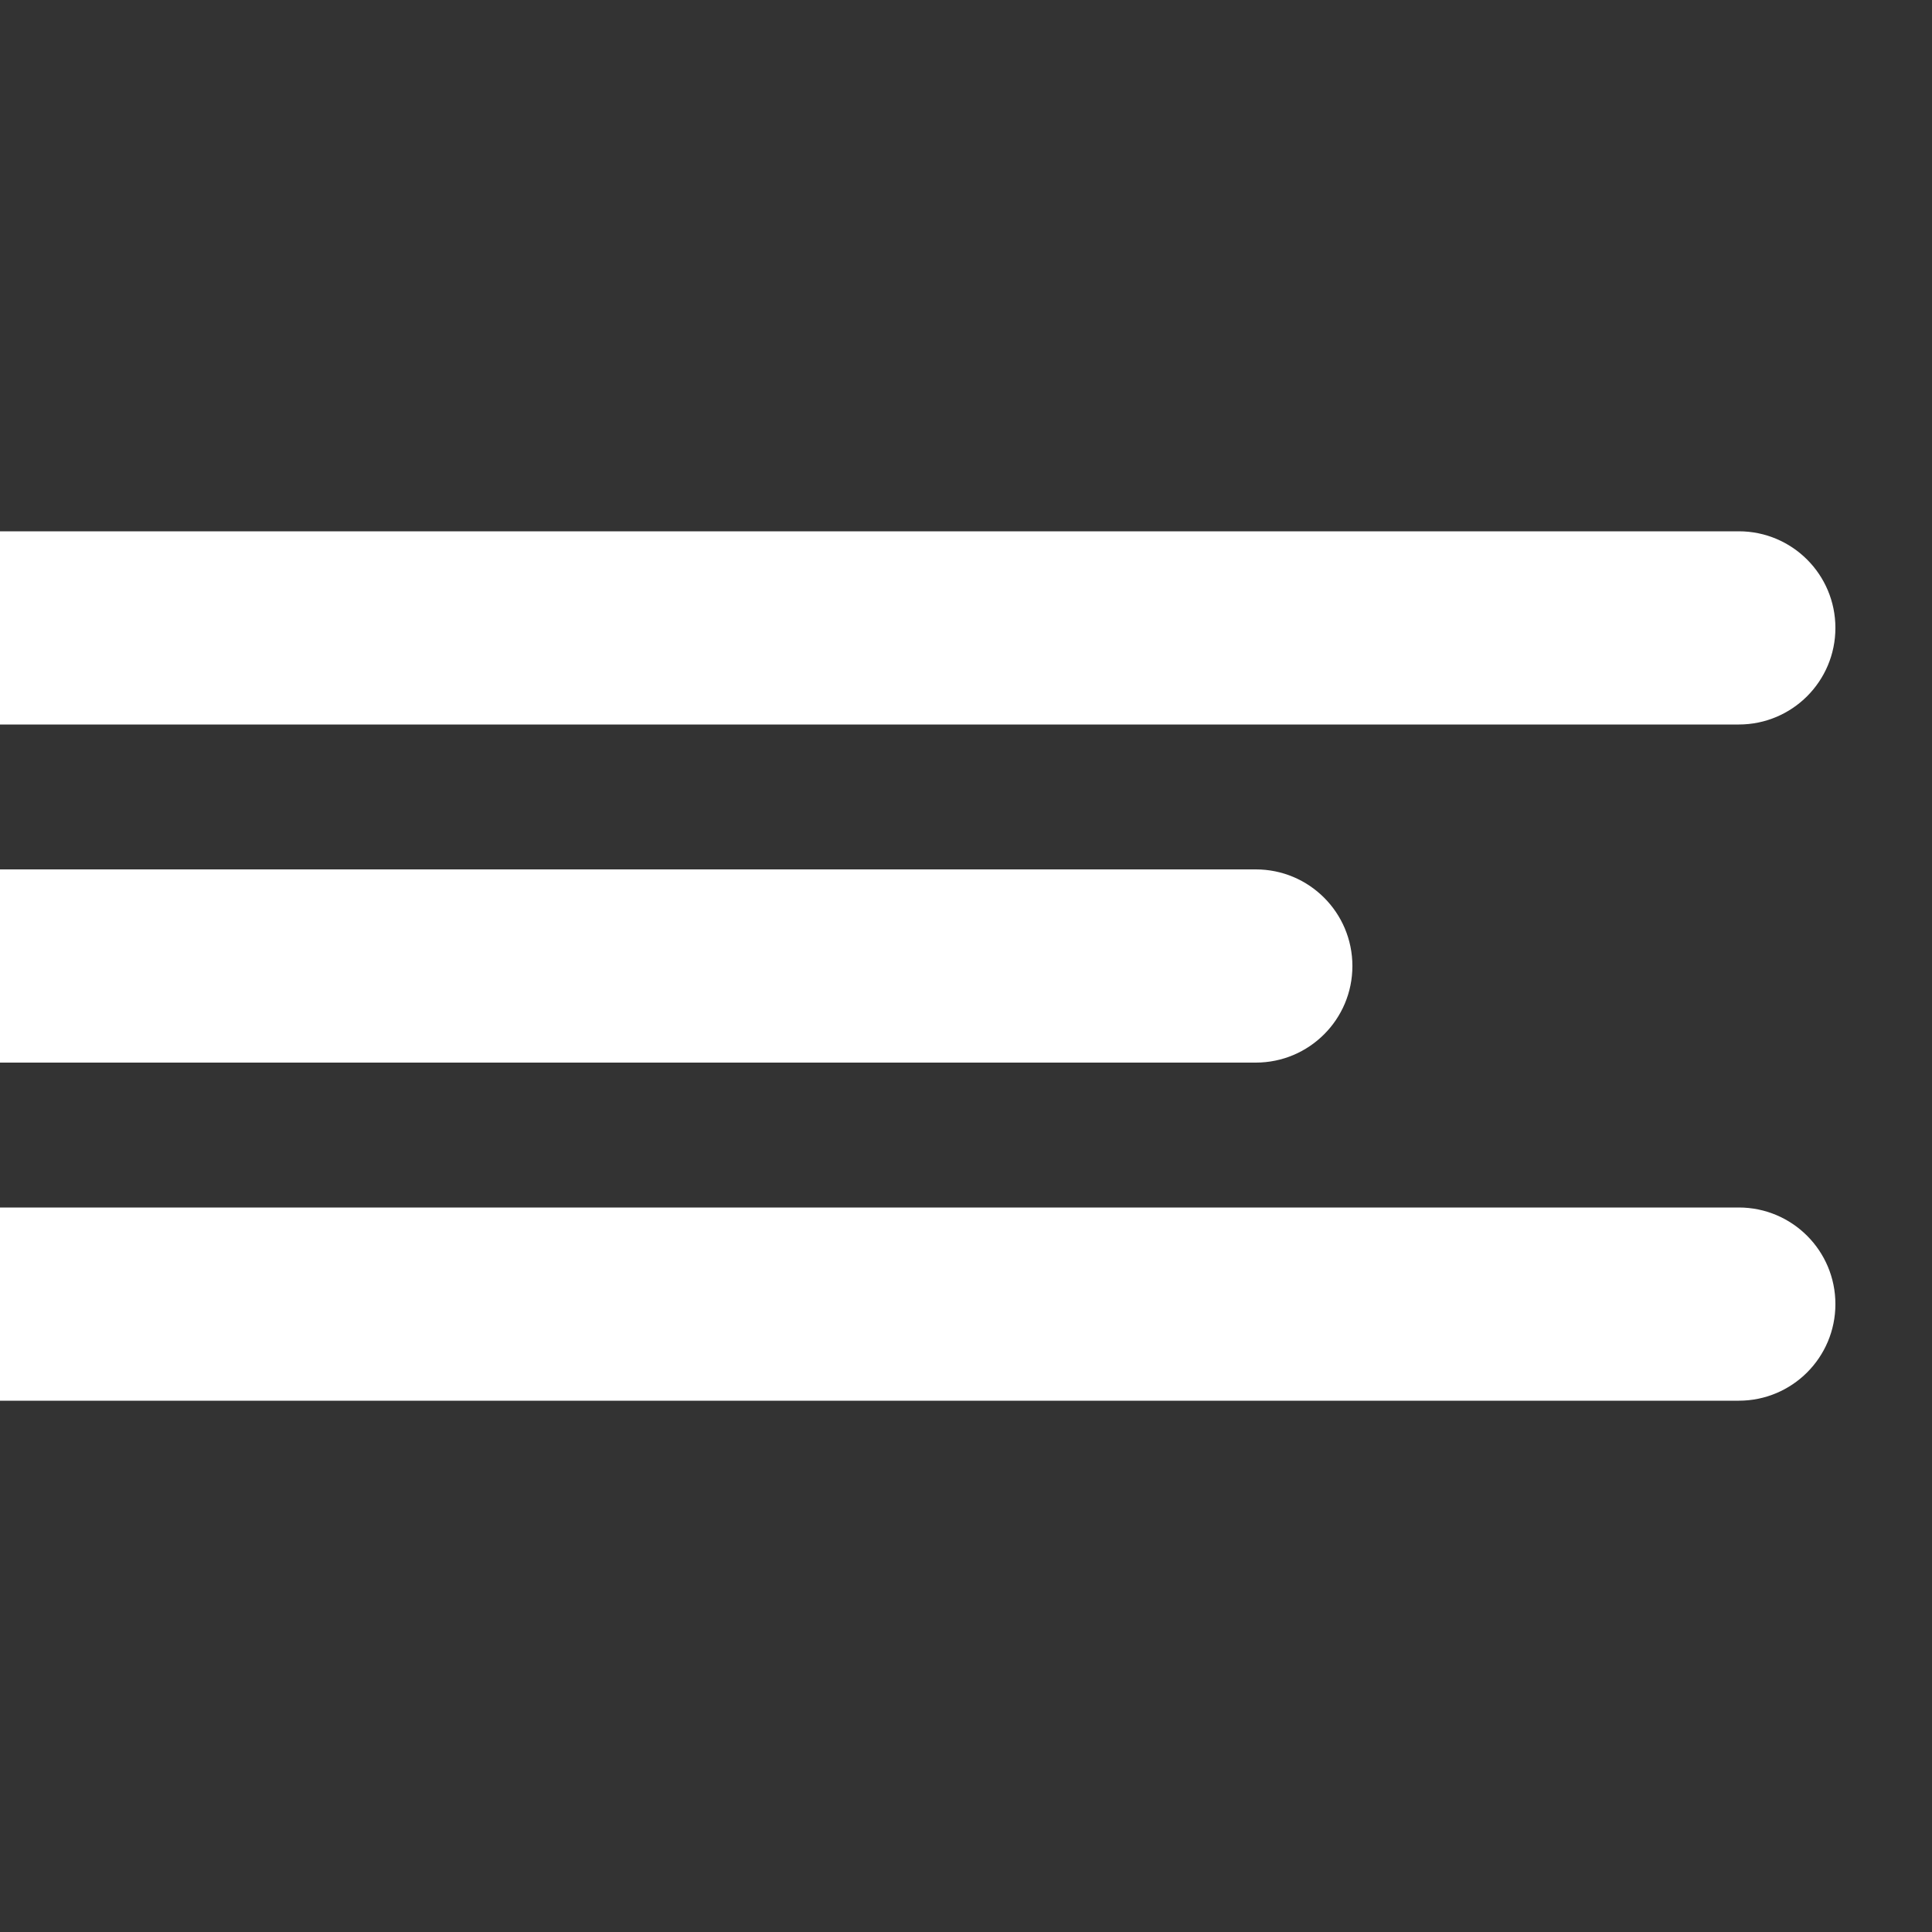
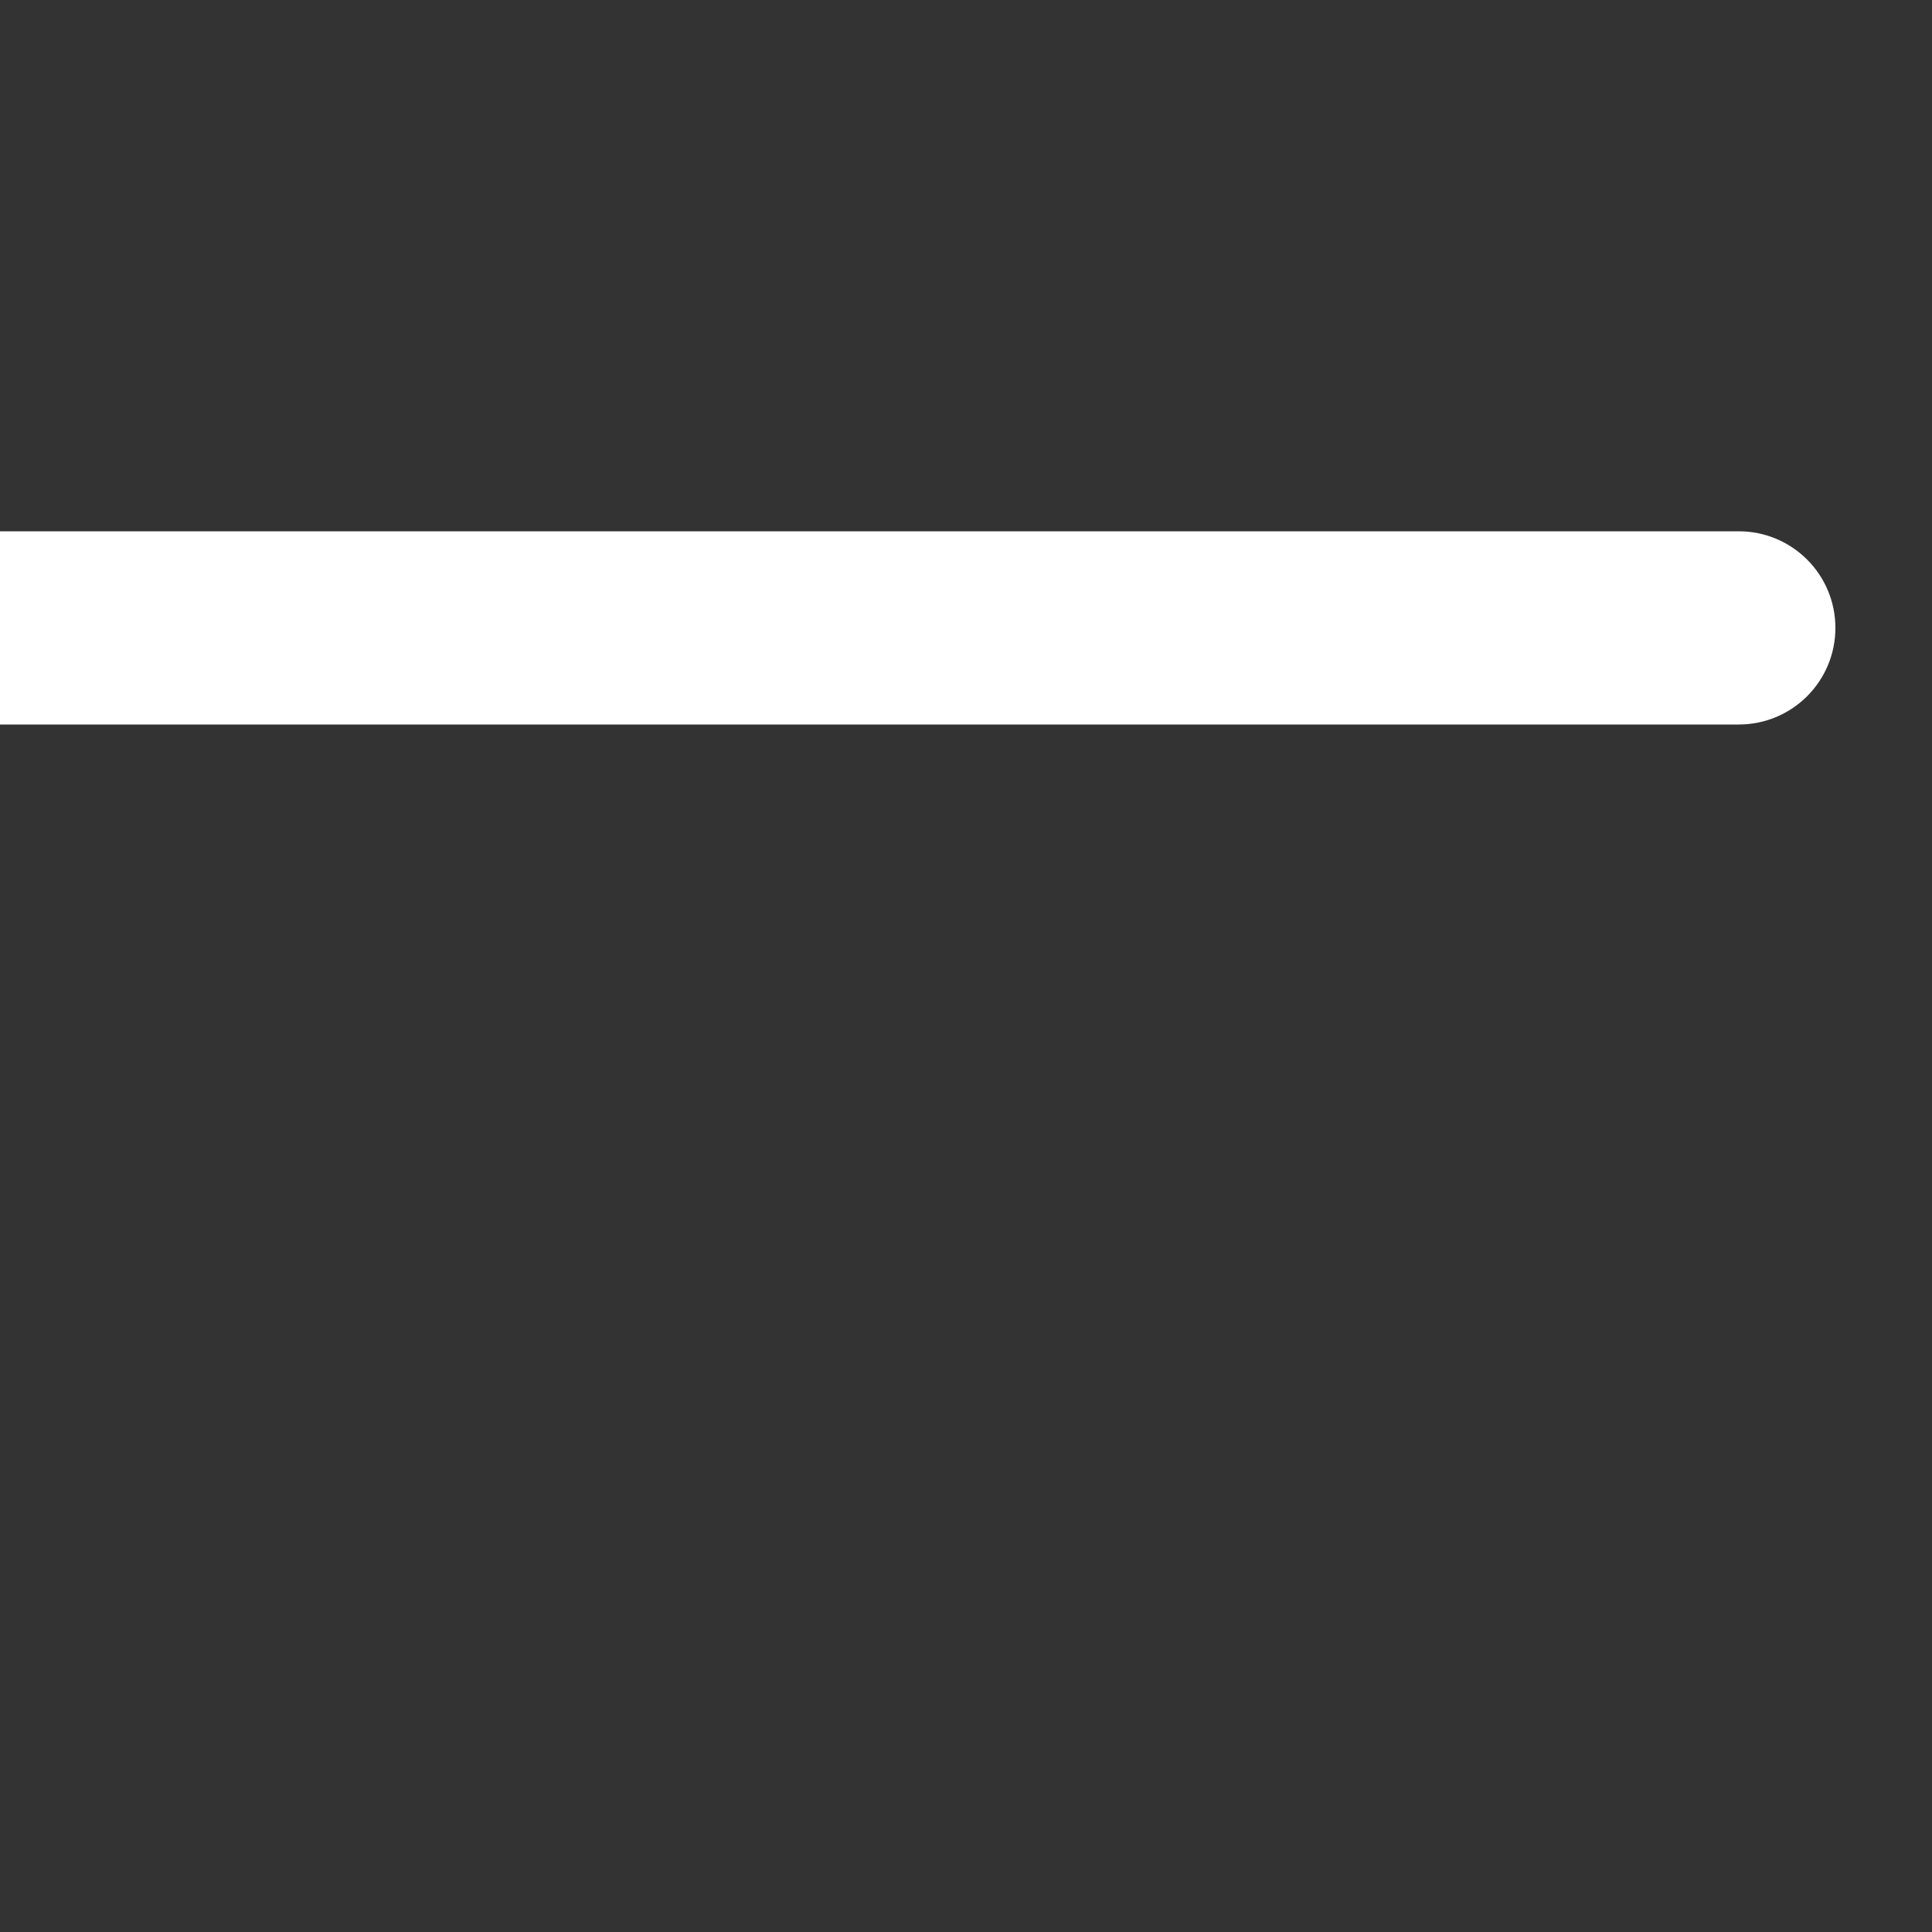
<svg xmlns="http://www.w3.org/2000/svg" width="40" height="40" viewBox="0 0 40 40" fill="none">
  <rect x="0" y="0" width="40" height="40" fill="#333333" stroke="none" />
-   <path d="M36 29C37.105 29 38 28.105 38 27C38 25.895 37.105 25 36 25L36 29ZM2 25L-1.74101e-07 25L1.74101e-07 29L2 29L2 25ZM36 25L2 25L2 29L36 29L36 25Z" fill="white" />
-   <path d="M26 22C27.105 22 28 21.105 28 20C28 18.895 27.105 18 26 18L26 22ZM2 18L-1.74101e-07 18L1.74101e-07 22L2 22L2 18ZM26 18L2 18L2 22L26 22L26 18Z" fill="white" />
  <path d="M36 15C37.105 15 38 14.105 38 13C38 11.895 37.105 11 36 11L36 15ZM2 11L-1.74101e-07 11L1.74101e-07 15L2 15L2 11ZM36 11L2 11L2 15L36 15L36 11Z" fill="white" />
</svg>